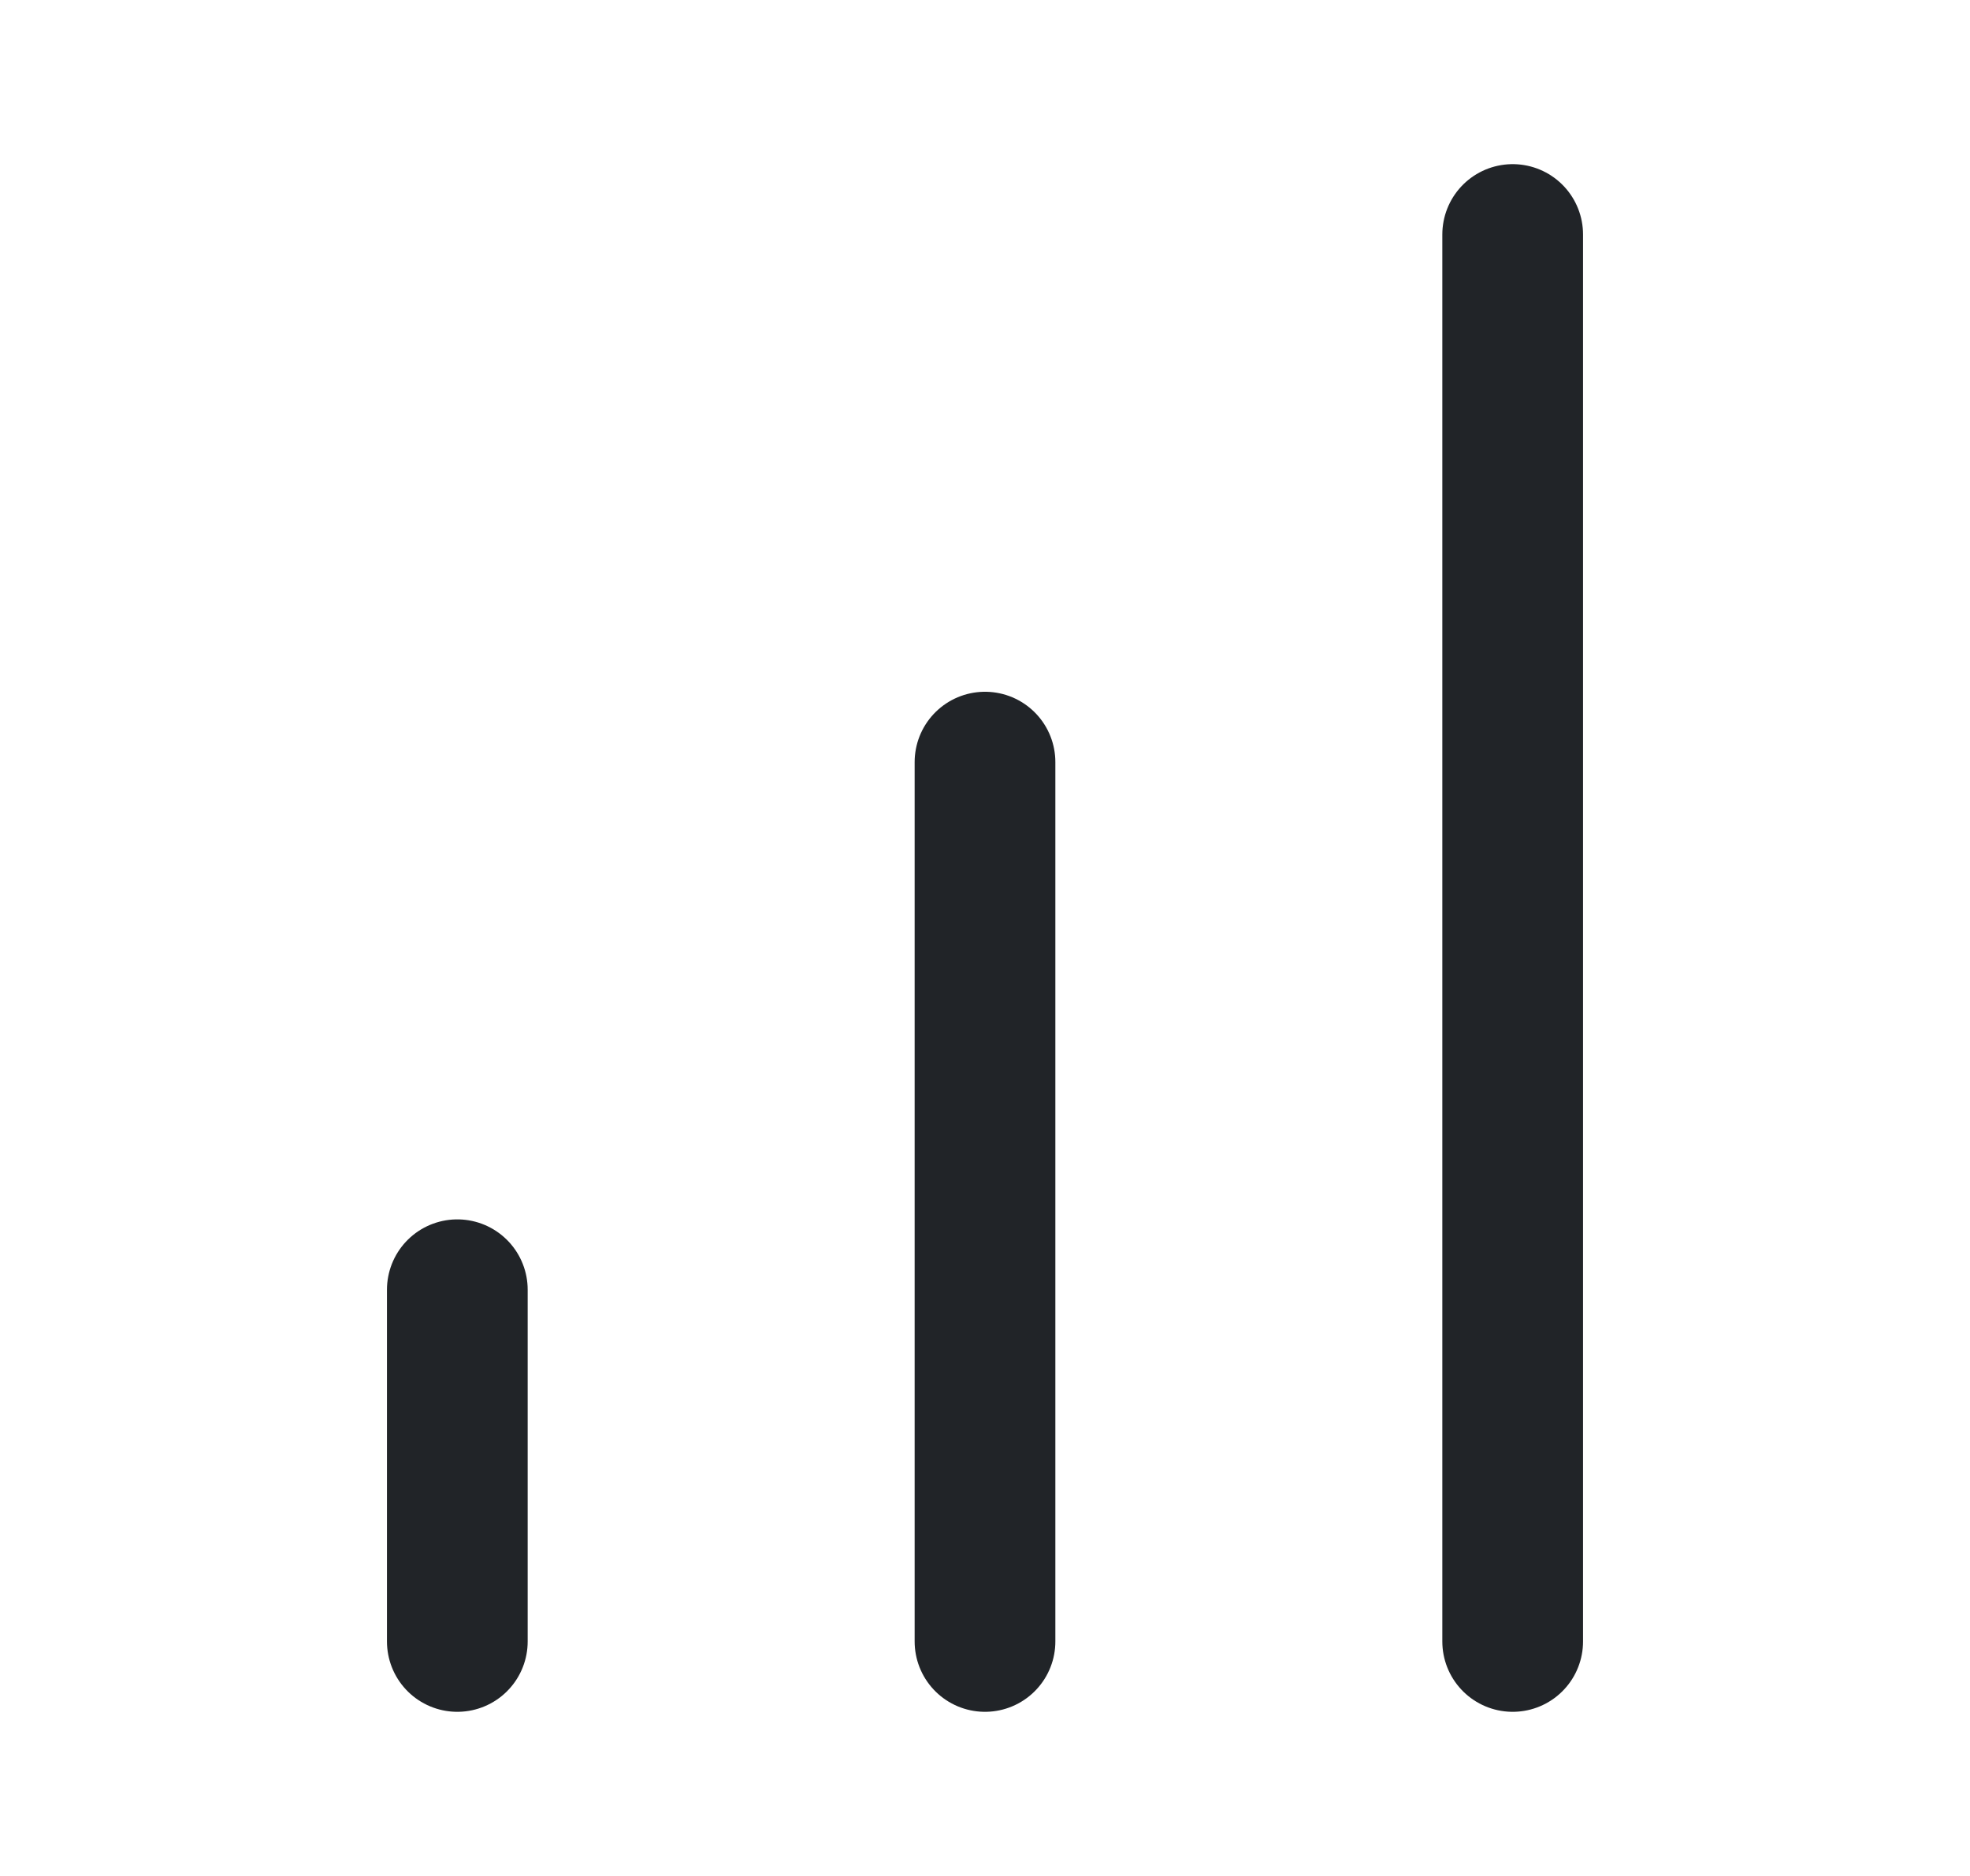
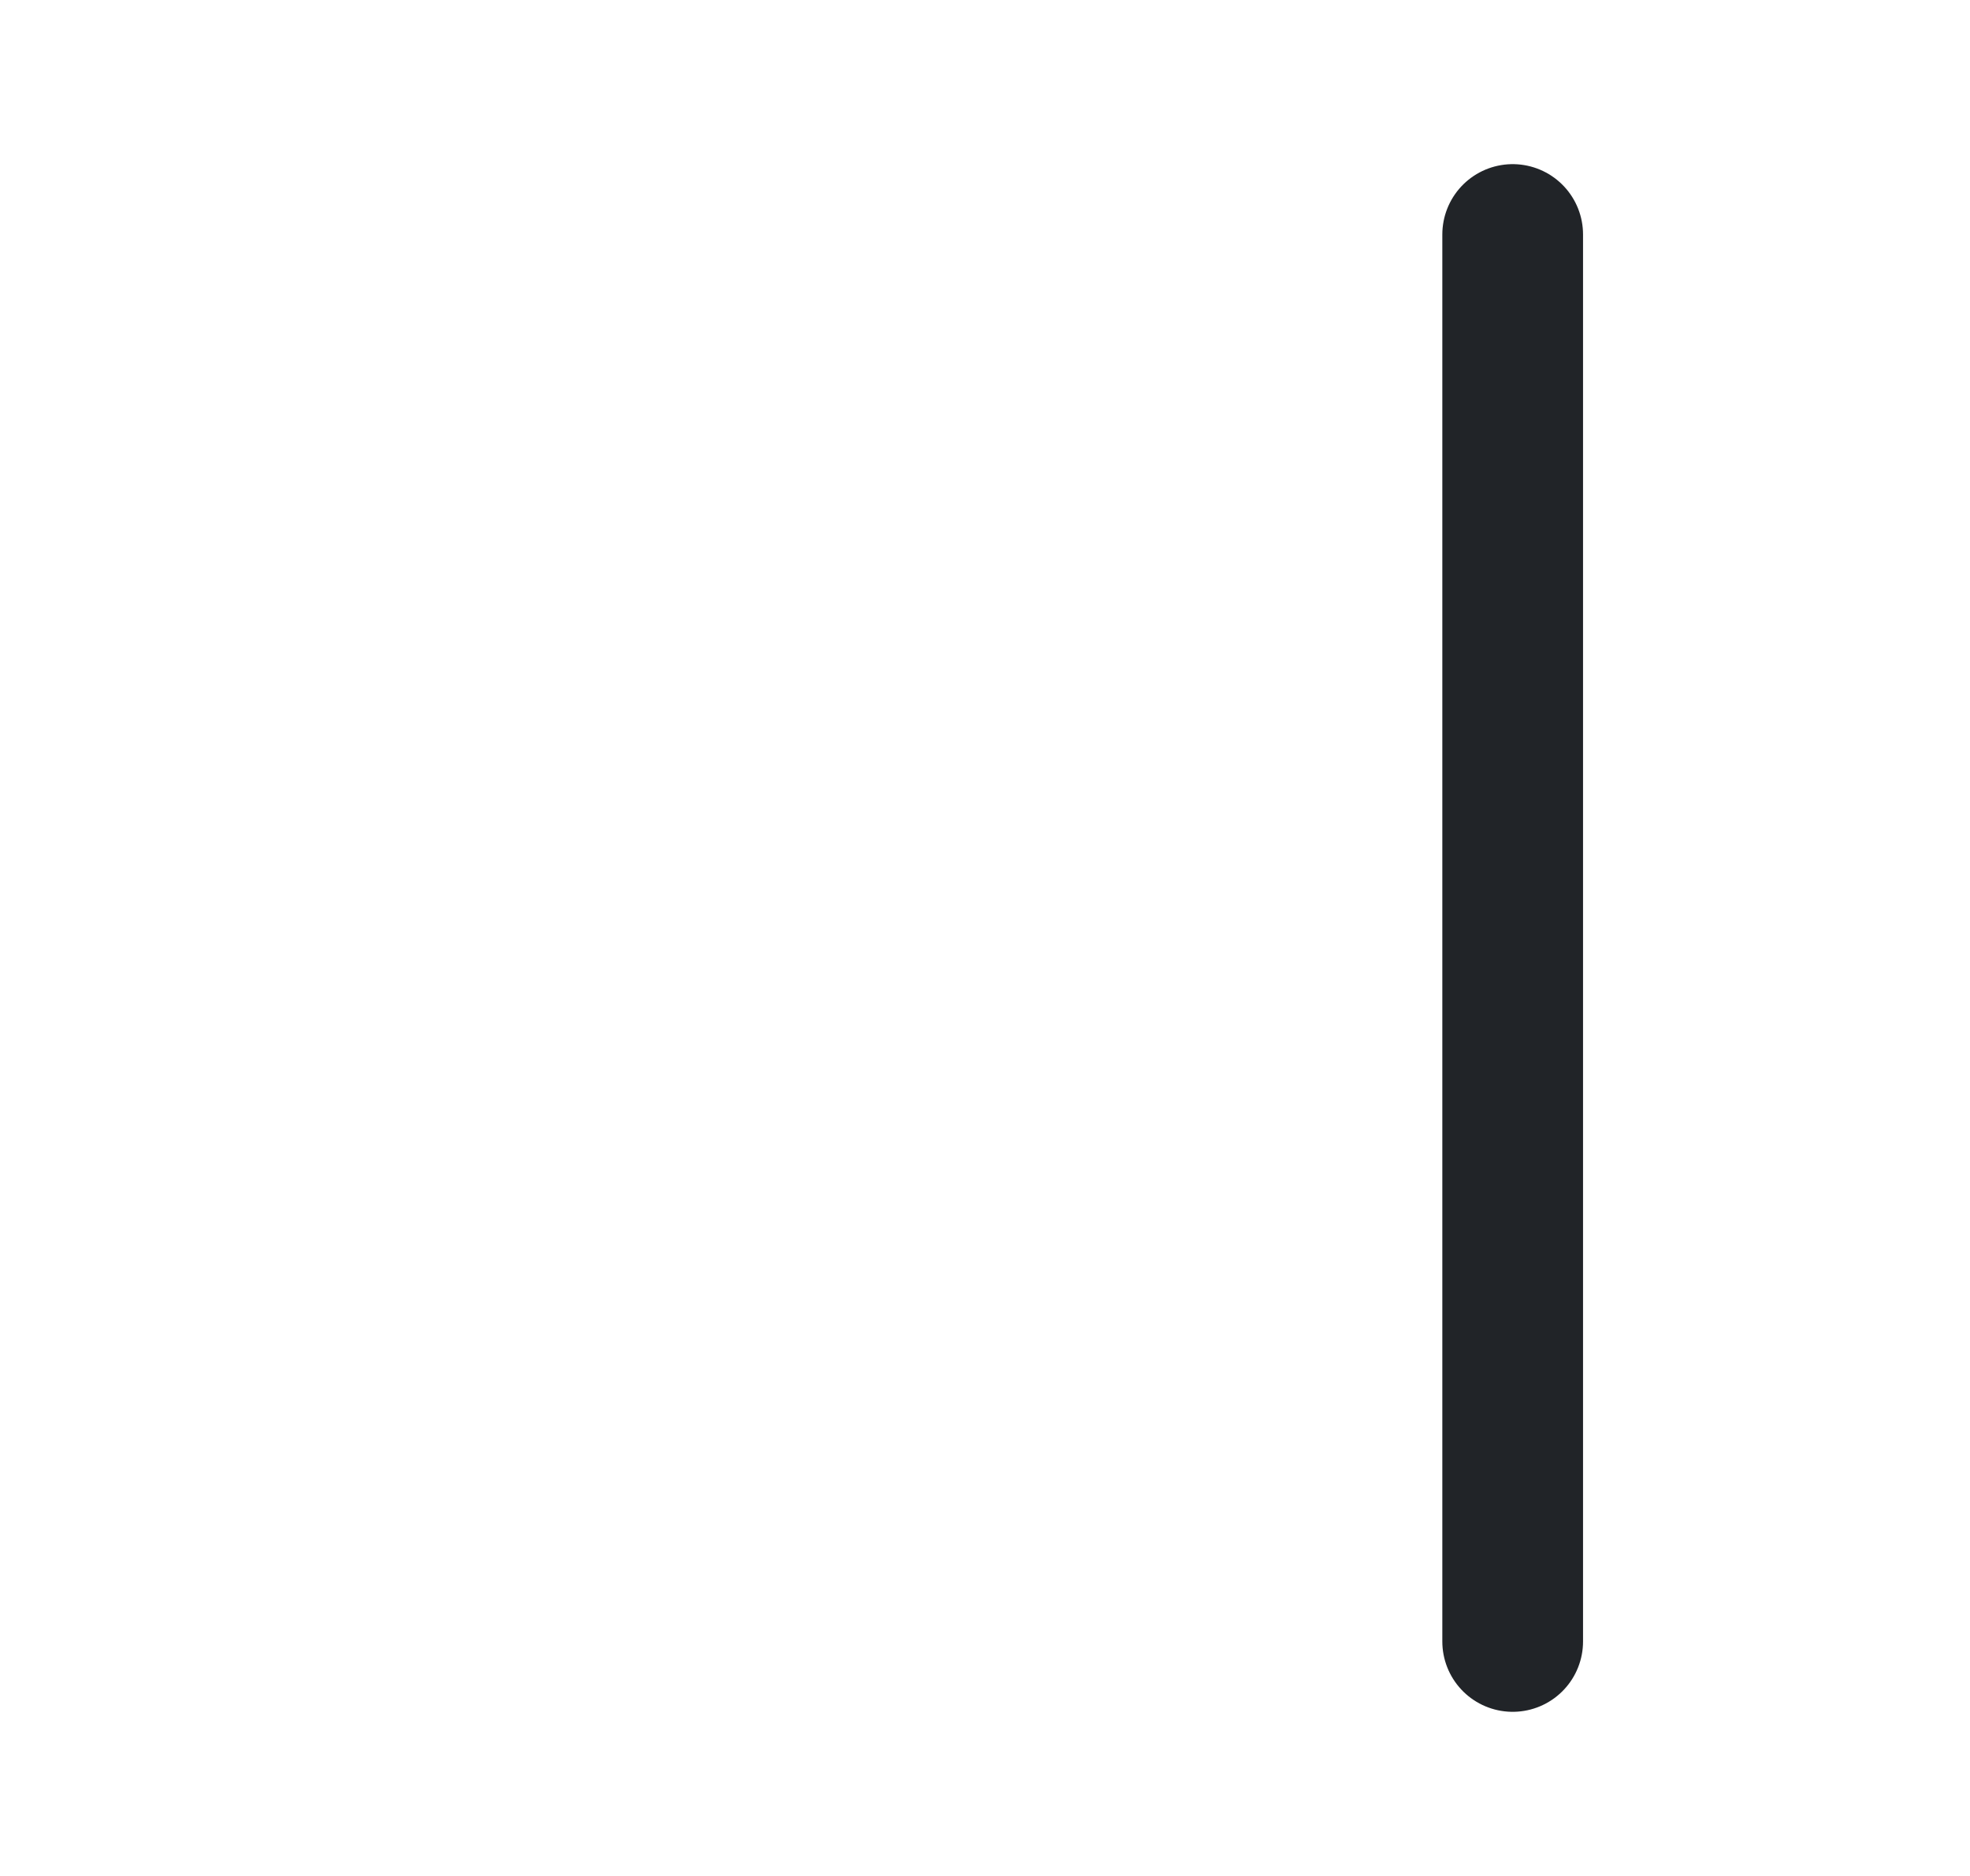
<svg xmlns="http://www.w3.org/2000/svg" width="21" height="20" viewBox="0 0 21 20" fill="none">
-   <path d="M10.5 17.5V8.125" stroke="#212428" stroke-width="1.5" stroke-linecap="round" stroke-linejoin="round" />
  <path d="M16.125 17.5V2.5" stroke="#212428" stroke-width="1.5" stroke-linecap="round" stroke-linejoin="round" />
-   <path d="M4.875 17.5V13.75" stroke="#212428" stroke-width="1.5" stroke-linecap="round" stroke-linejoin="round" />
</svg>